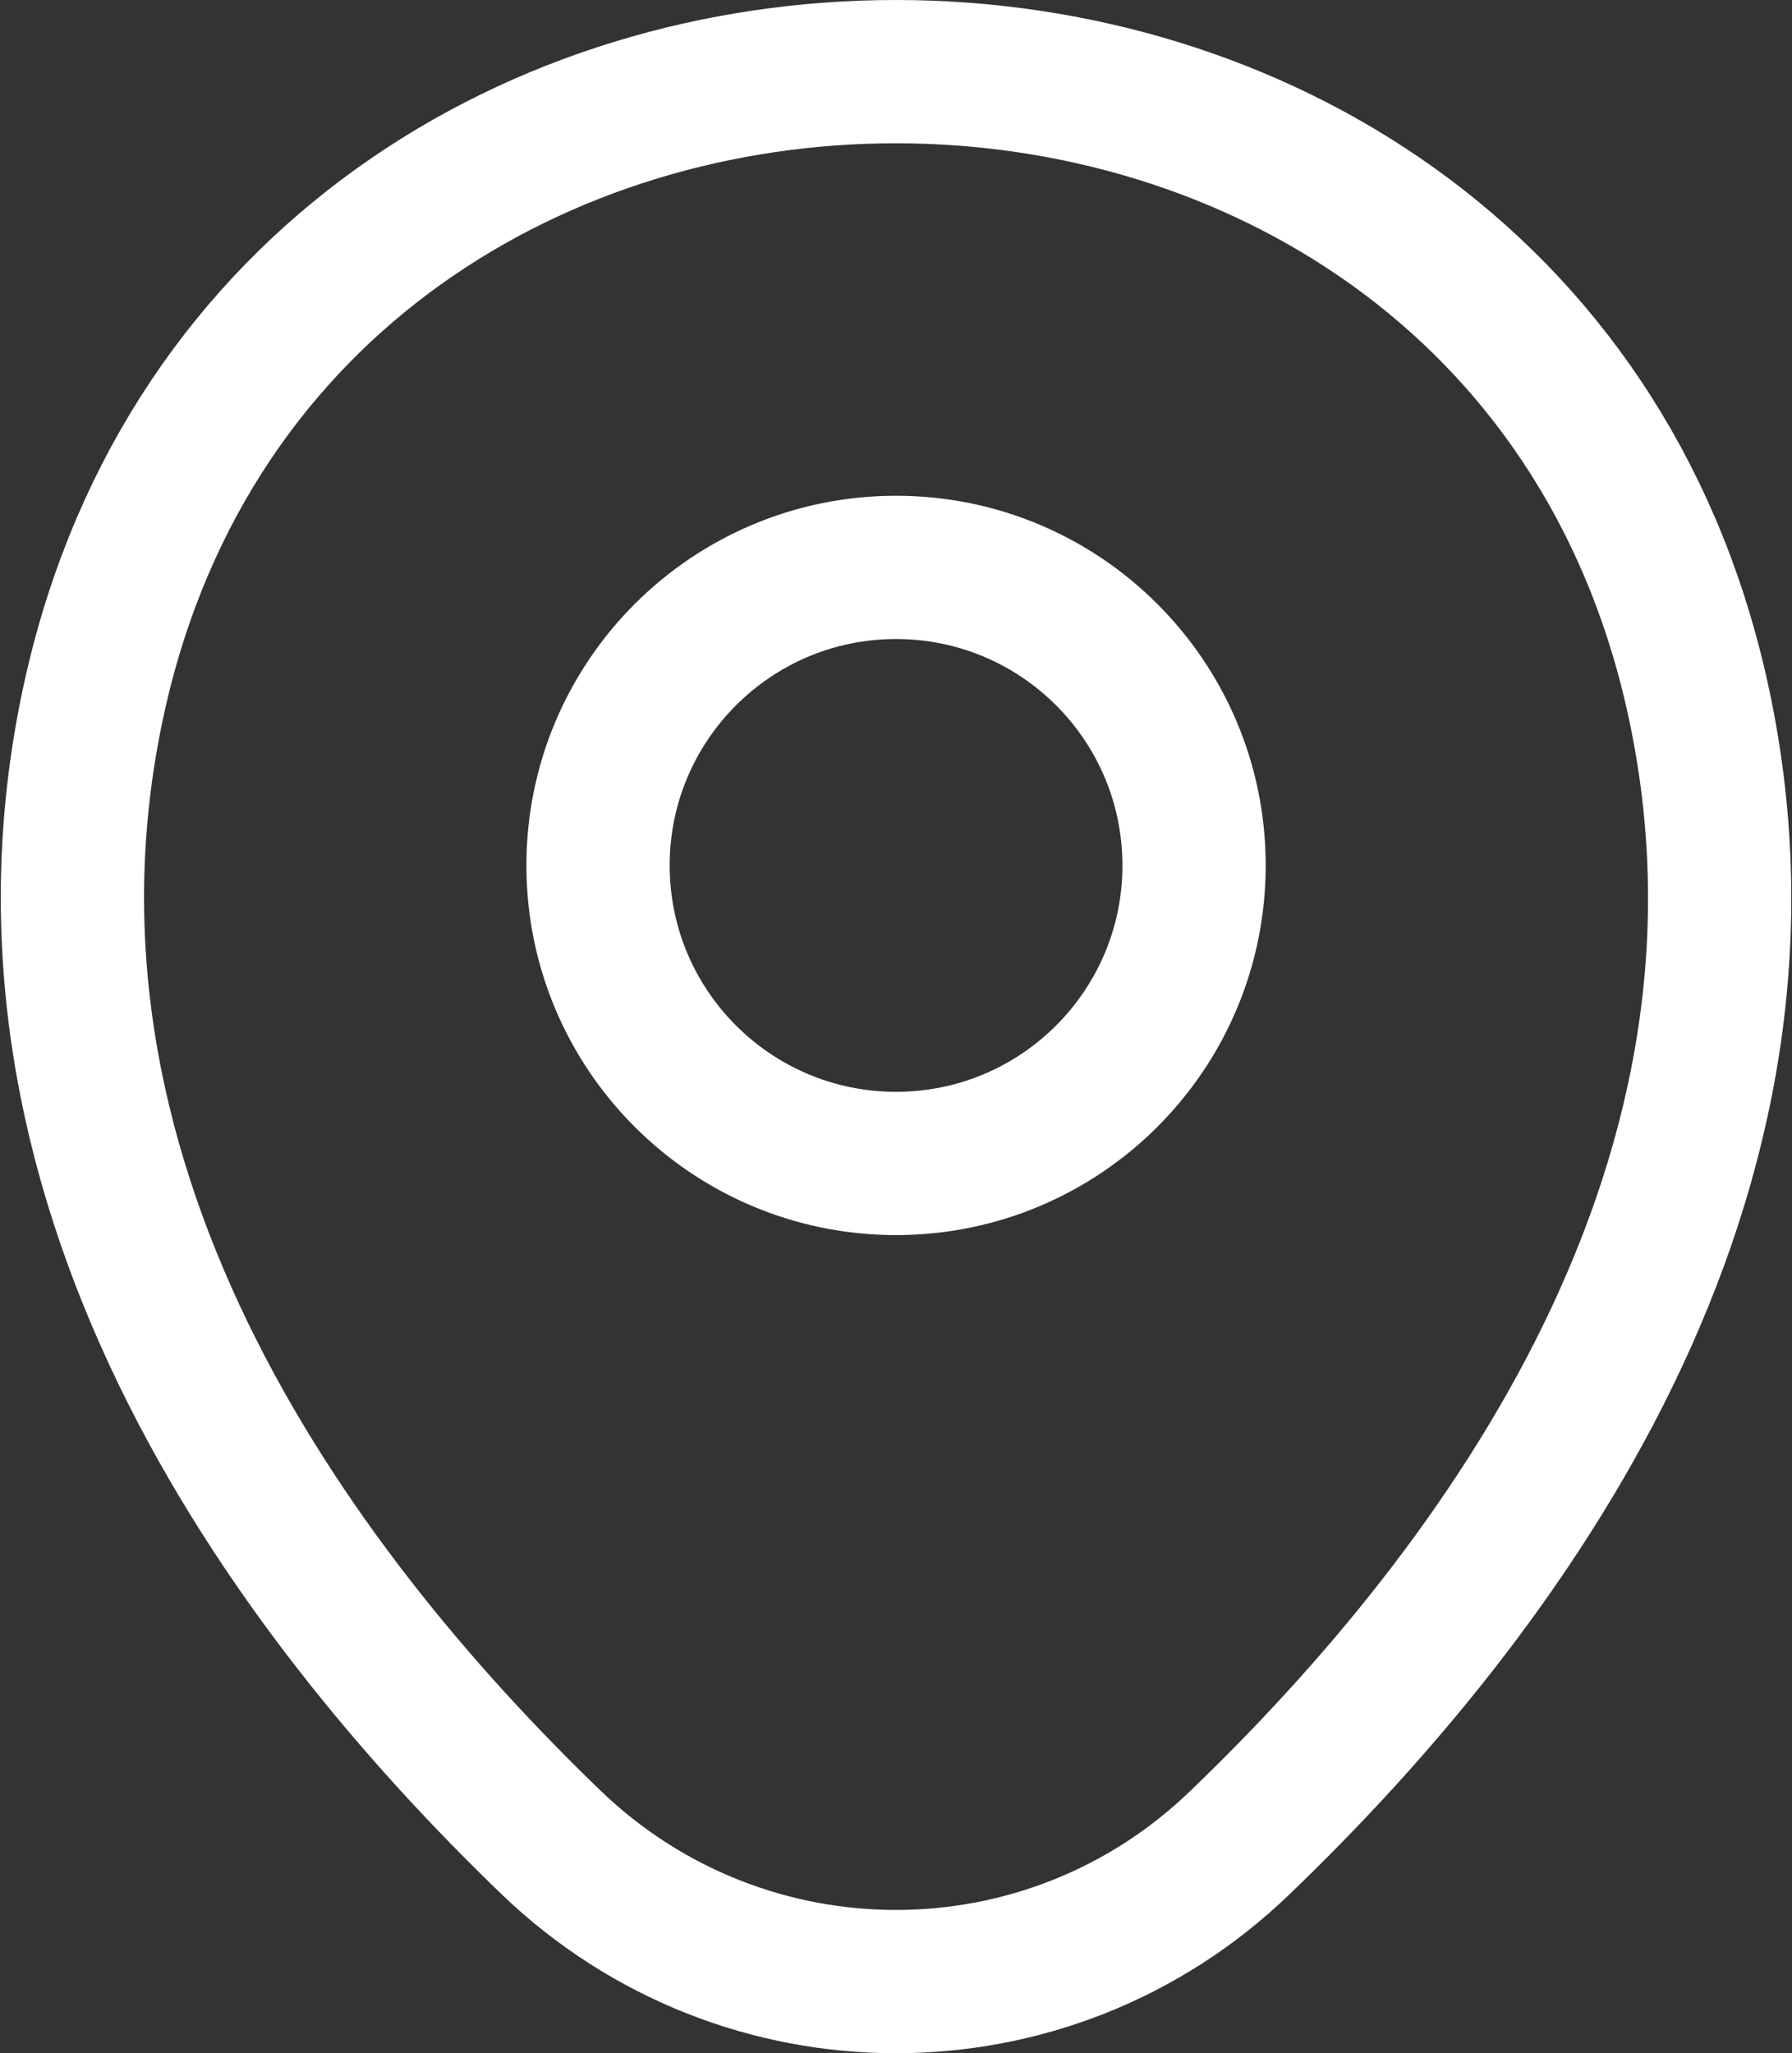
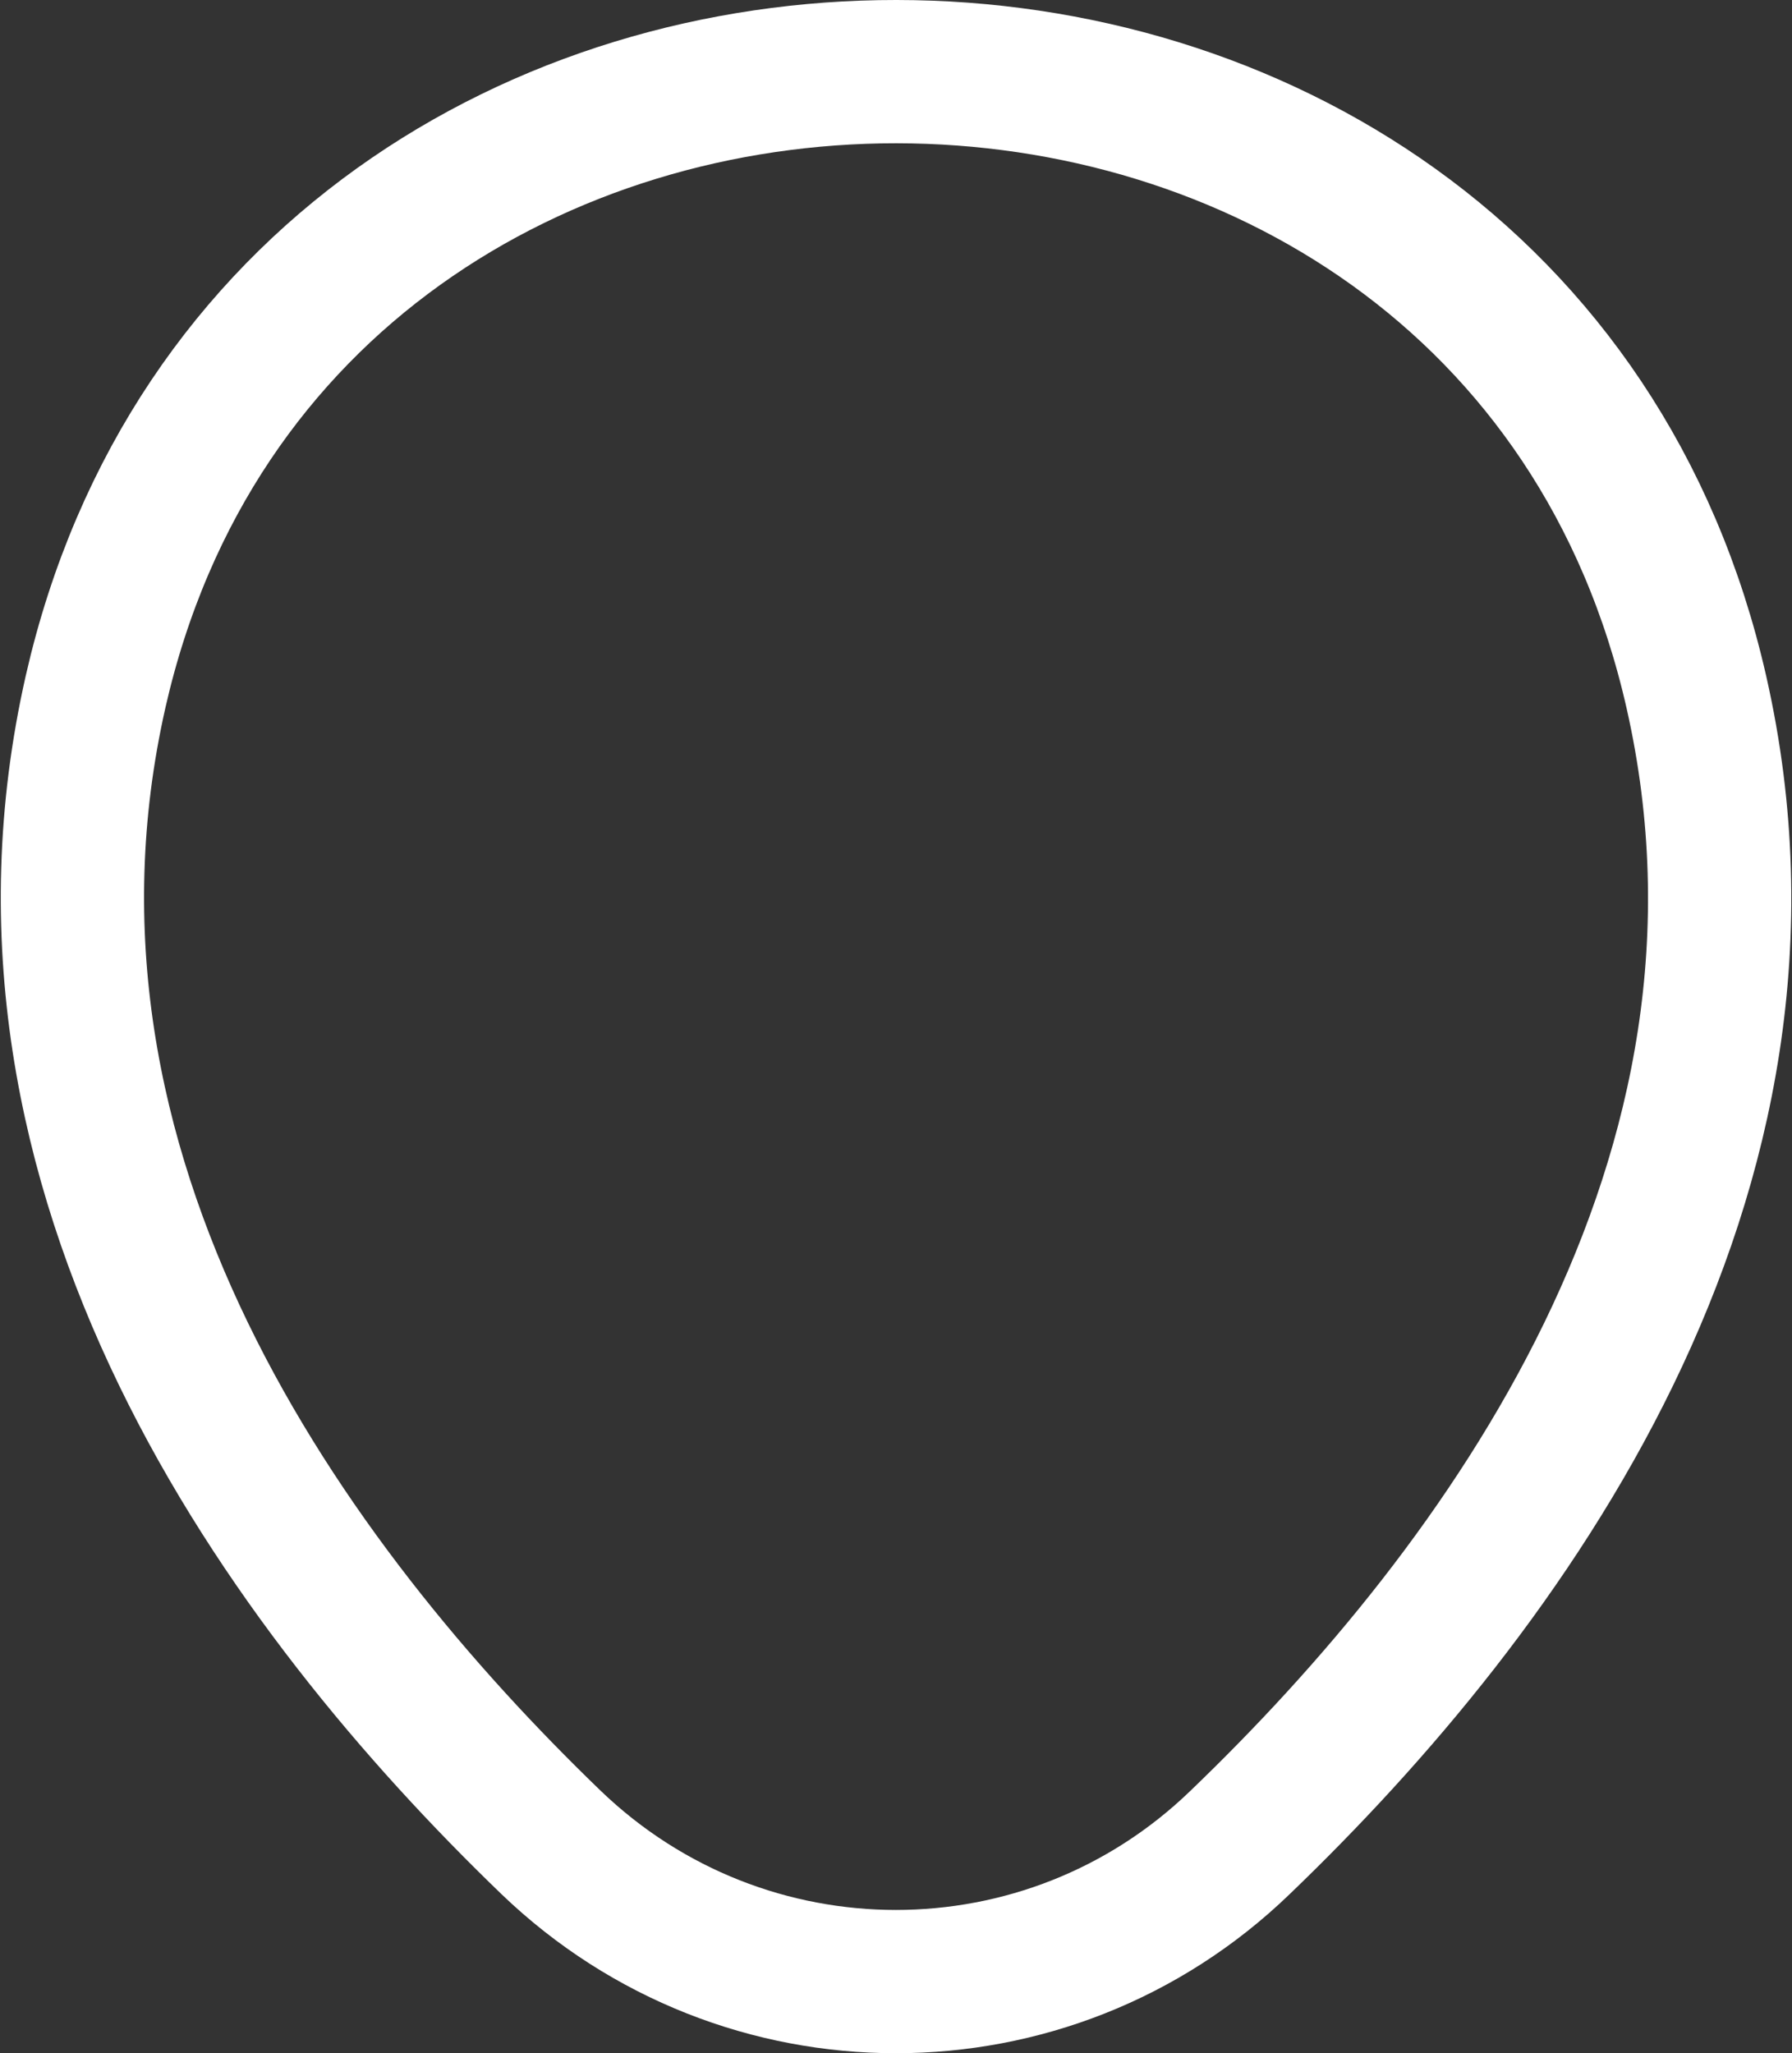
<svg xmlns="http://www.w3.org/2000/svg" width="18.761px" height="21.495px" viewBox="0 0 18.761 21.495" version="1.1">
  <rect x="0" y="0" width="18.761" height="21.495" fill="#333333" stroke="none" />
  <title>location_white_ic</title>
  <g id="slicing" stroke="none" stroke-width="1" fill="none" fill-rule="evenodd">
    <g id="location" transform="translate(-2.619, -1.25)">
      <path d="M20.38,8.5 C21.53,13.58 18.37,17.88 15.6,20.54 C13.59,22.48 10.41,22.48 8.39,20.54 C5.63,17.88 2.47,13.57 3.62,8.49 C5.59,-0.17 18.42,-0.16 20.38,8.5 Z" id="Vector" stroke="#FFFFFF" stroke-width="1.5" stroke-dasharray="0,0" fill-rule="nonzero" />
-       <path d="M12,13.43 C10.277,13.43 8.88,12.033 8.88,10.31 C8.88,8.587 10.277,7.19 12,7.19 C13.723,7.19 15.12,8.587 15.12,10.31 C15.12,12.033 13.723,13.43 12,13.43 Z" id="Vector" stroke="#FFFFFF" stroke-width="1.5" stroke-dasharray="0,0" />
-       <path d="M24,0 L24,24 L0,24 L0,0 L24,0 Z" id="Vector" opacity="0" transform="translate(12, 12) rotate(-180) translate(-12, -12) " />
    </g>
  </g>
</svg>